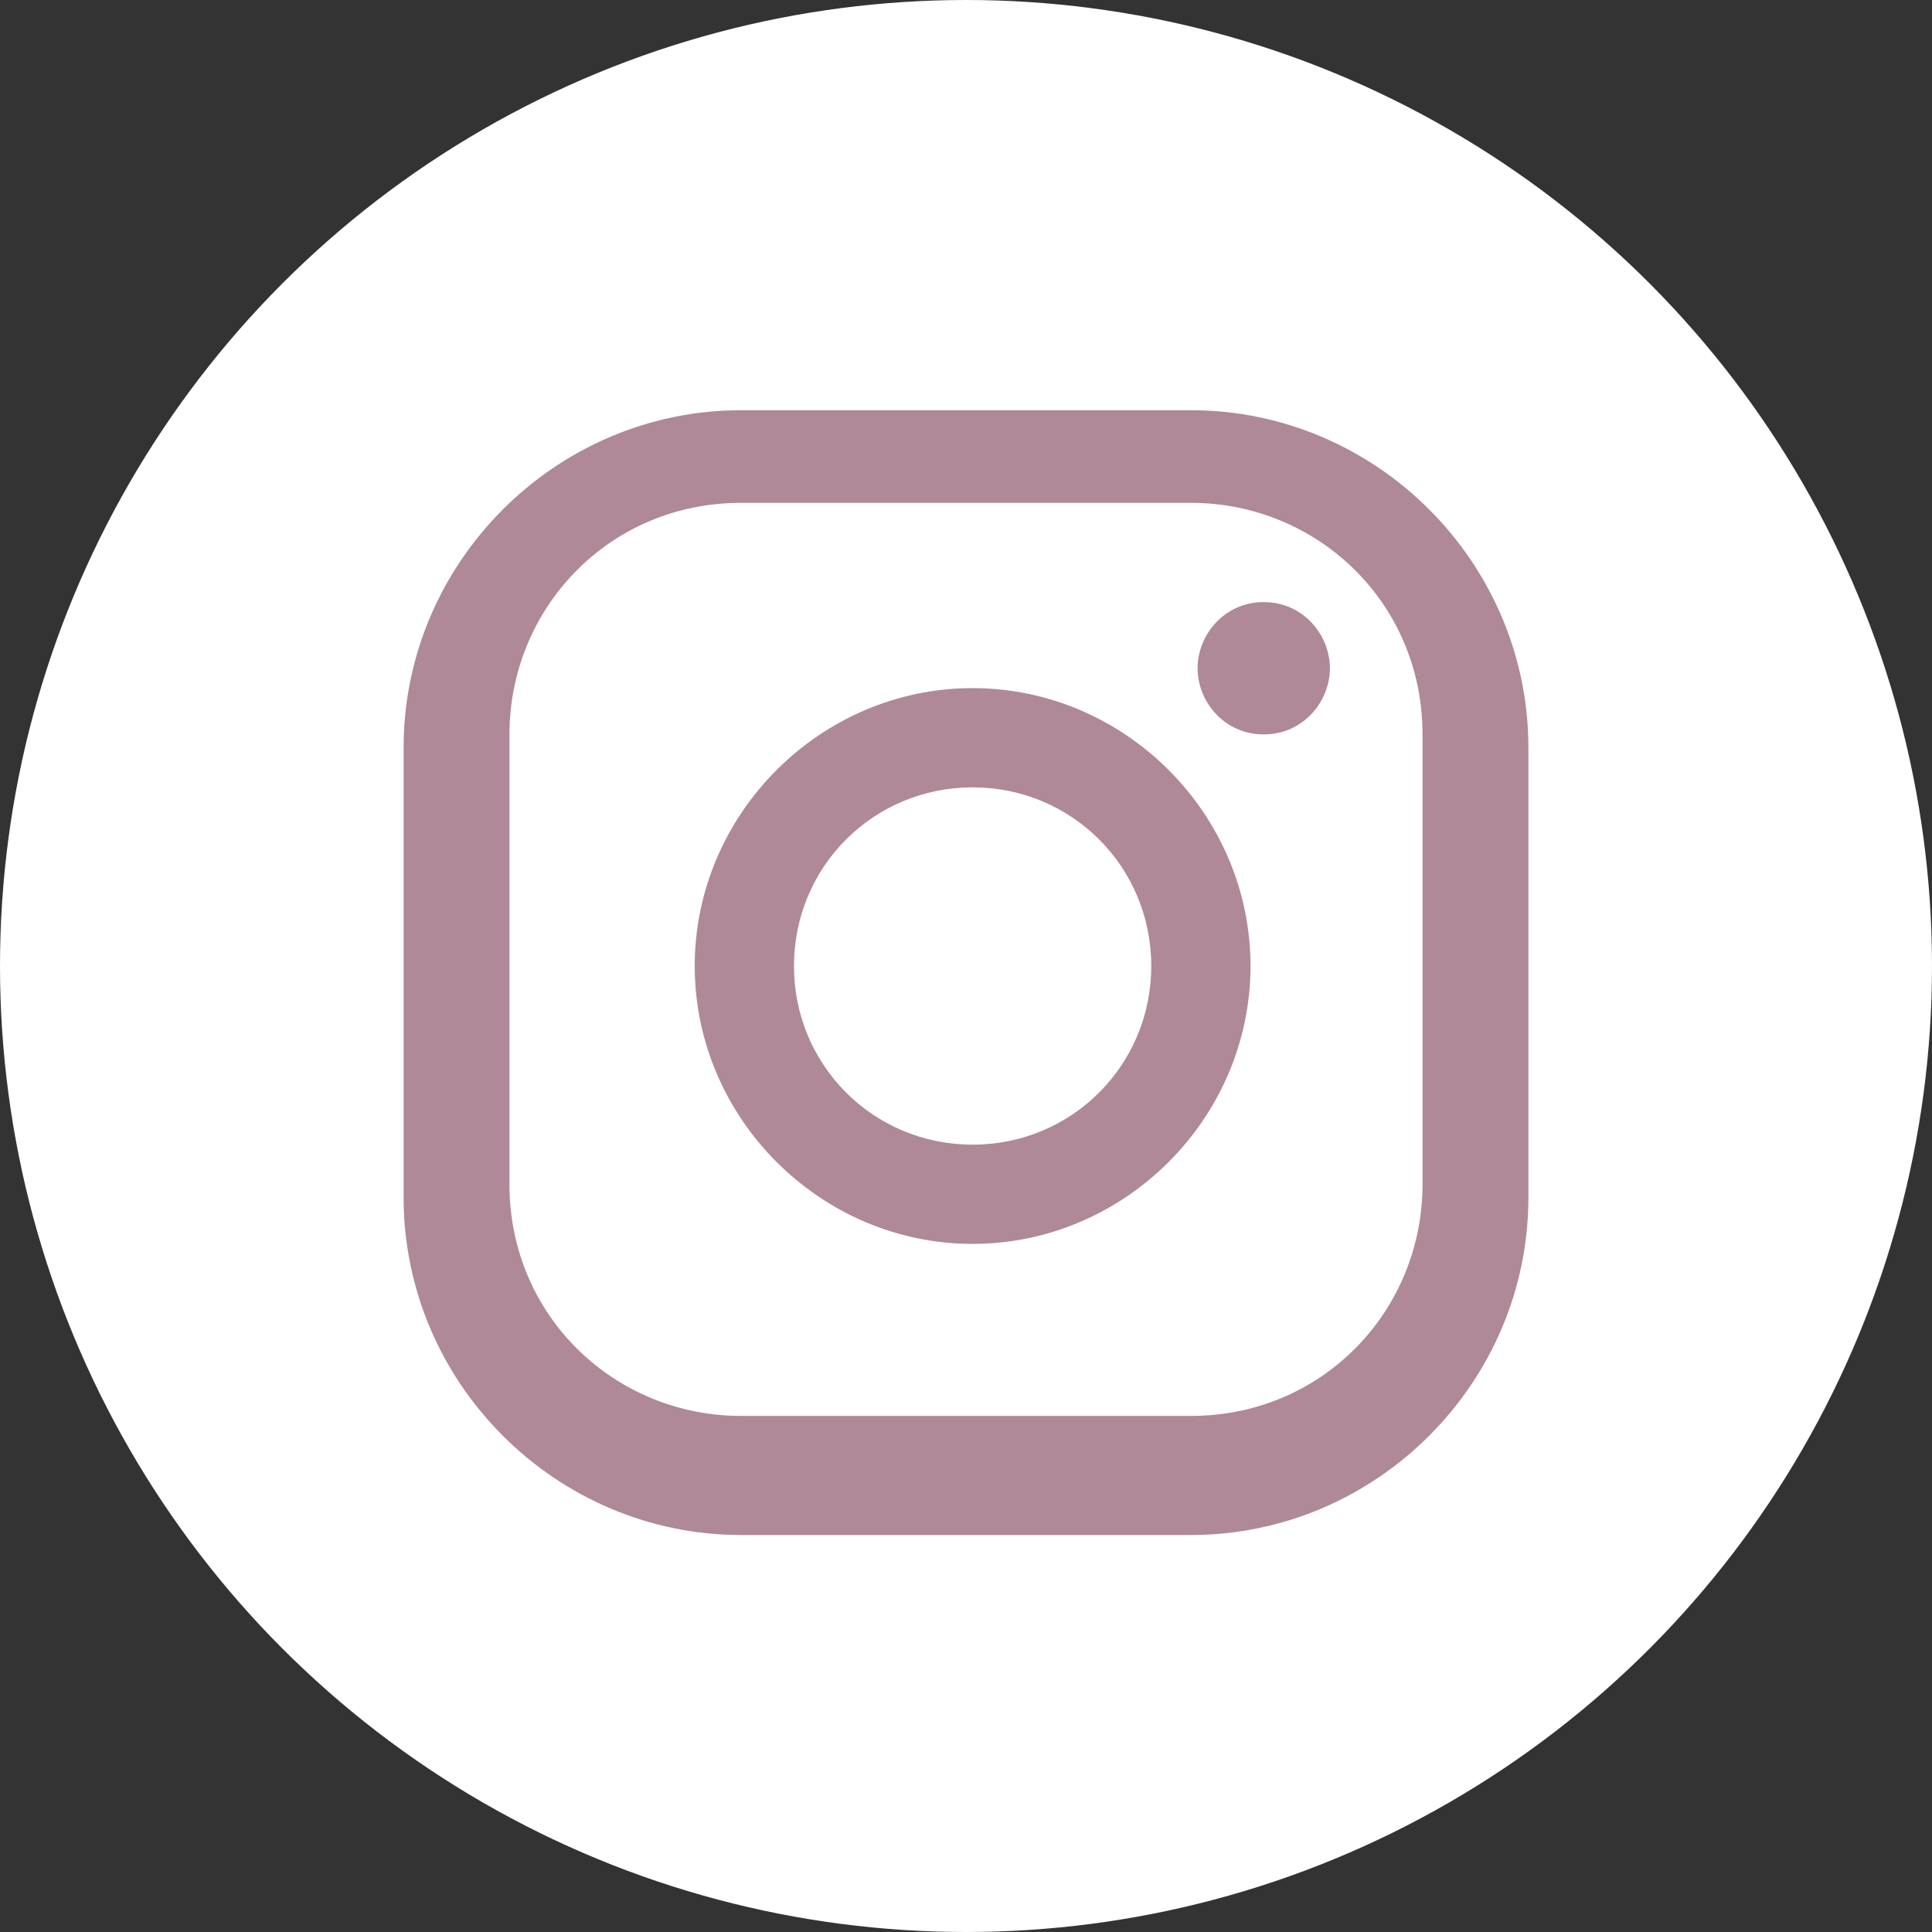
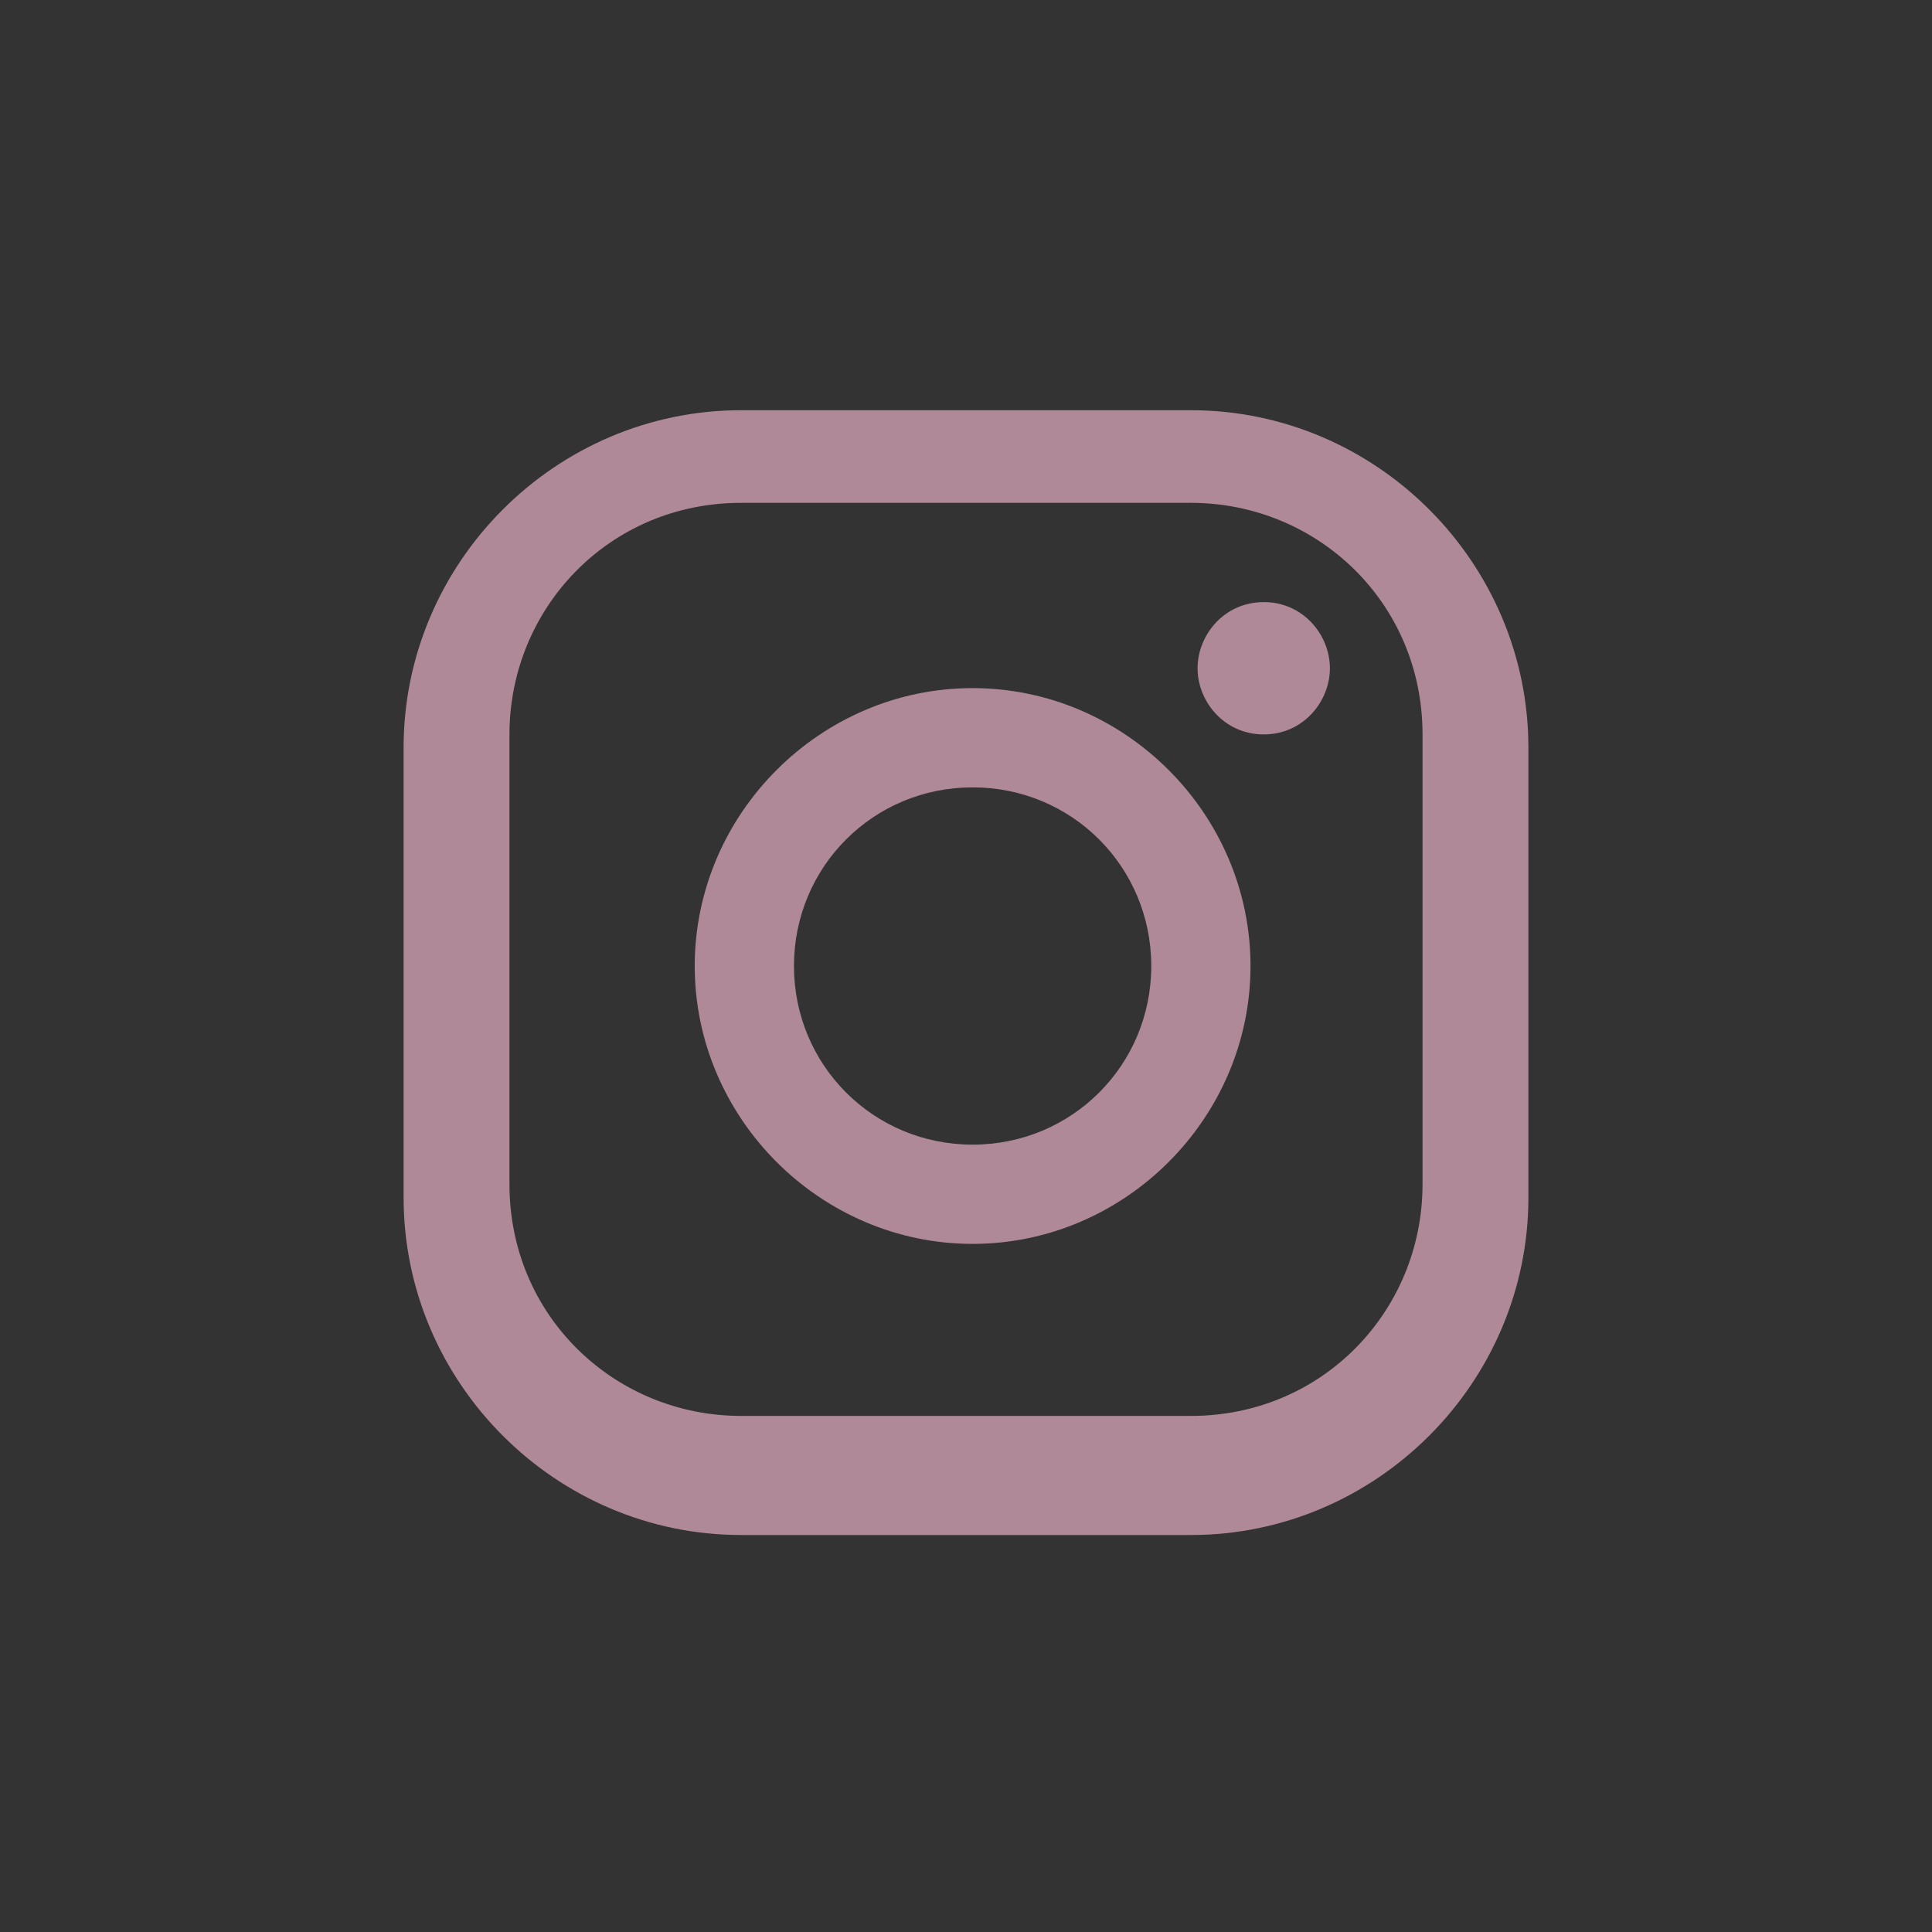
<svg xmlns="http://www.w3.org/2000/svg" viewBox="0 0 29.2 29.2" version="1.1">
  <rect x="0" y="0" width="29.2" height="29.2" fill="#333333" stroke="none" />
  <defs>
    <style>
      .cls-1 {
        fill: #fff;
      }

      .cls-2 {
        fill: #af8998;
      }
    </style>
  </defs>
  <g>
    <g id="ELEMENTS">
      <g>
-         <circle r="14.6" cy="14.6" cx="14.6" class="cls-1" />
        <g>
          <path d="M19.1,9.1c-.6,0-1,.5-1,1s.4,1,1,1,1-.5,1-1-.4-1-1-1Z" class="cls-2" />
          <path d="M14.7,10.4c-2.3,0-4.2,1.9-4.2,4.2s1.9,4.2,4.2,4.2,4.2-1.9,4.2-4.2-1.9-4.2-4.2-4.2ZM14.7,17.3c-1.5,0-2.7-1.2-2.7-2.7s1.2-2.7,2.7-2.7,2.7,1.2,2.7,2.7-1.2,2.7-2.7,2.7Z" class="cls-2" />
          <path d="M18,23.2h-6.8c-2.8,0-5.1-2.3-5.1-5.1v-6.8c0-2.8,2.3-5.1,5.1-5.1h6.8c2.8,0,5.1,2.3,5.1,5.1v6.8c0,2.8-2.3,5.1-5.1,5.1ZM11.2,7.6c-2,0-3.5,1.6-3.5,3.5v6.8c0,2,1.6,3.5,3.5,3.5h6.8c2,0,3.5-1.6,3.5-3.5v-6.8c0-2-1.6-3.5-3.5-3.5h-6.8Z" class="cls-2" />
        </g>
      </g>
    </g>
  </g>
</svg>